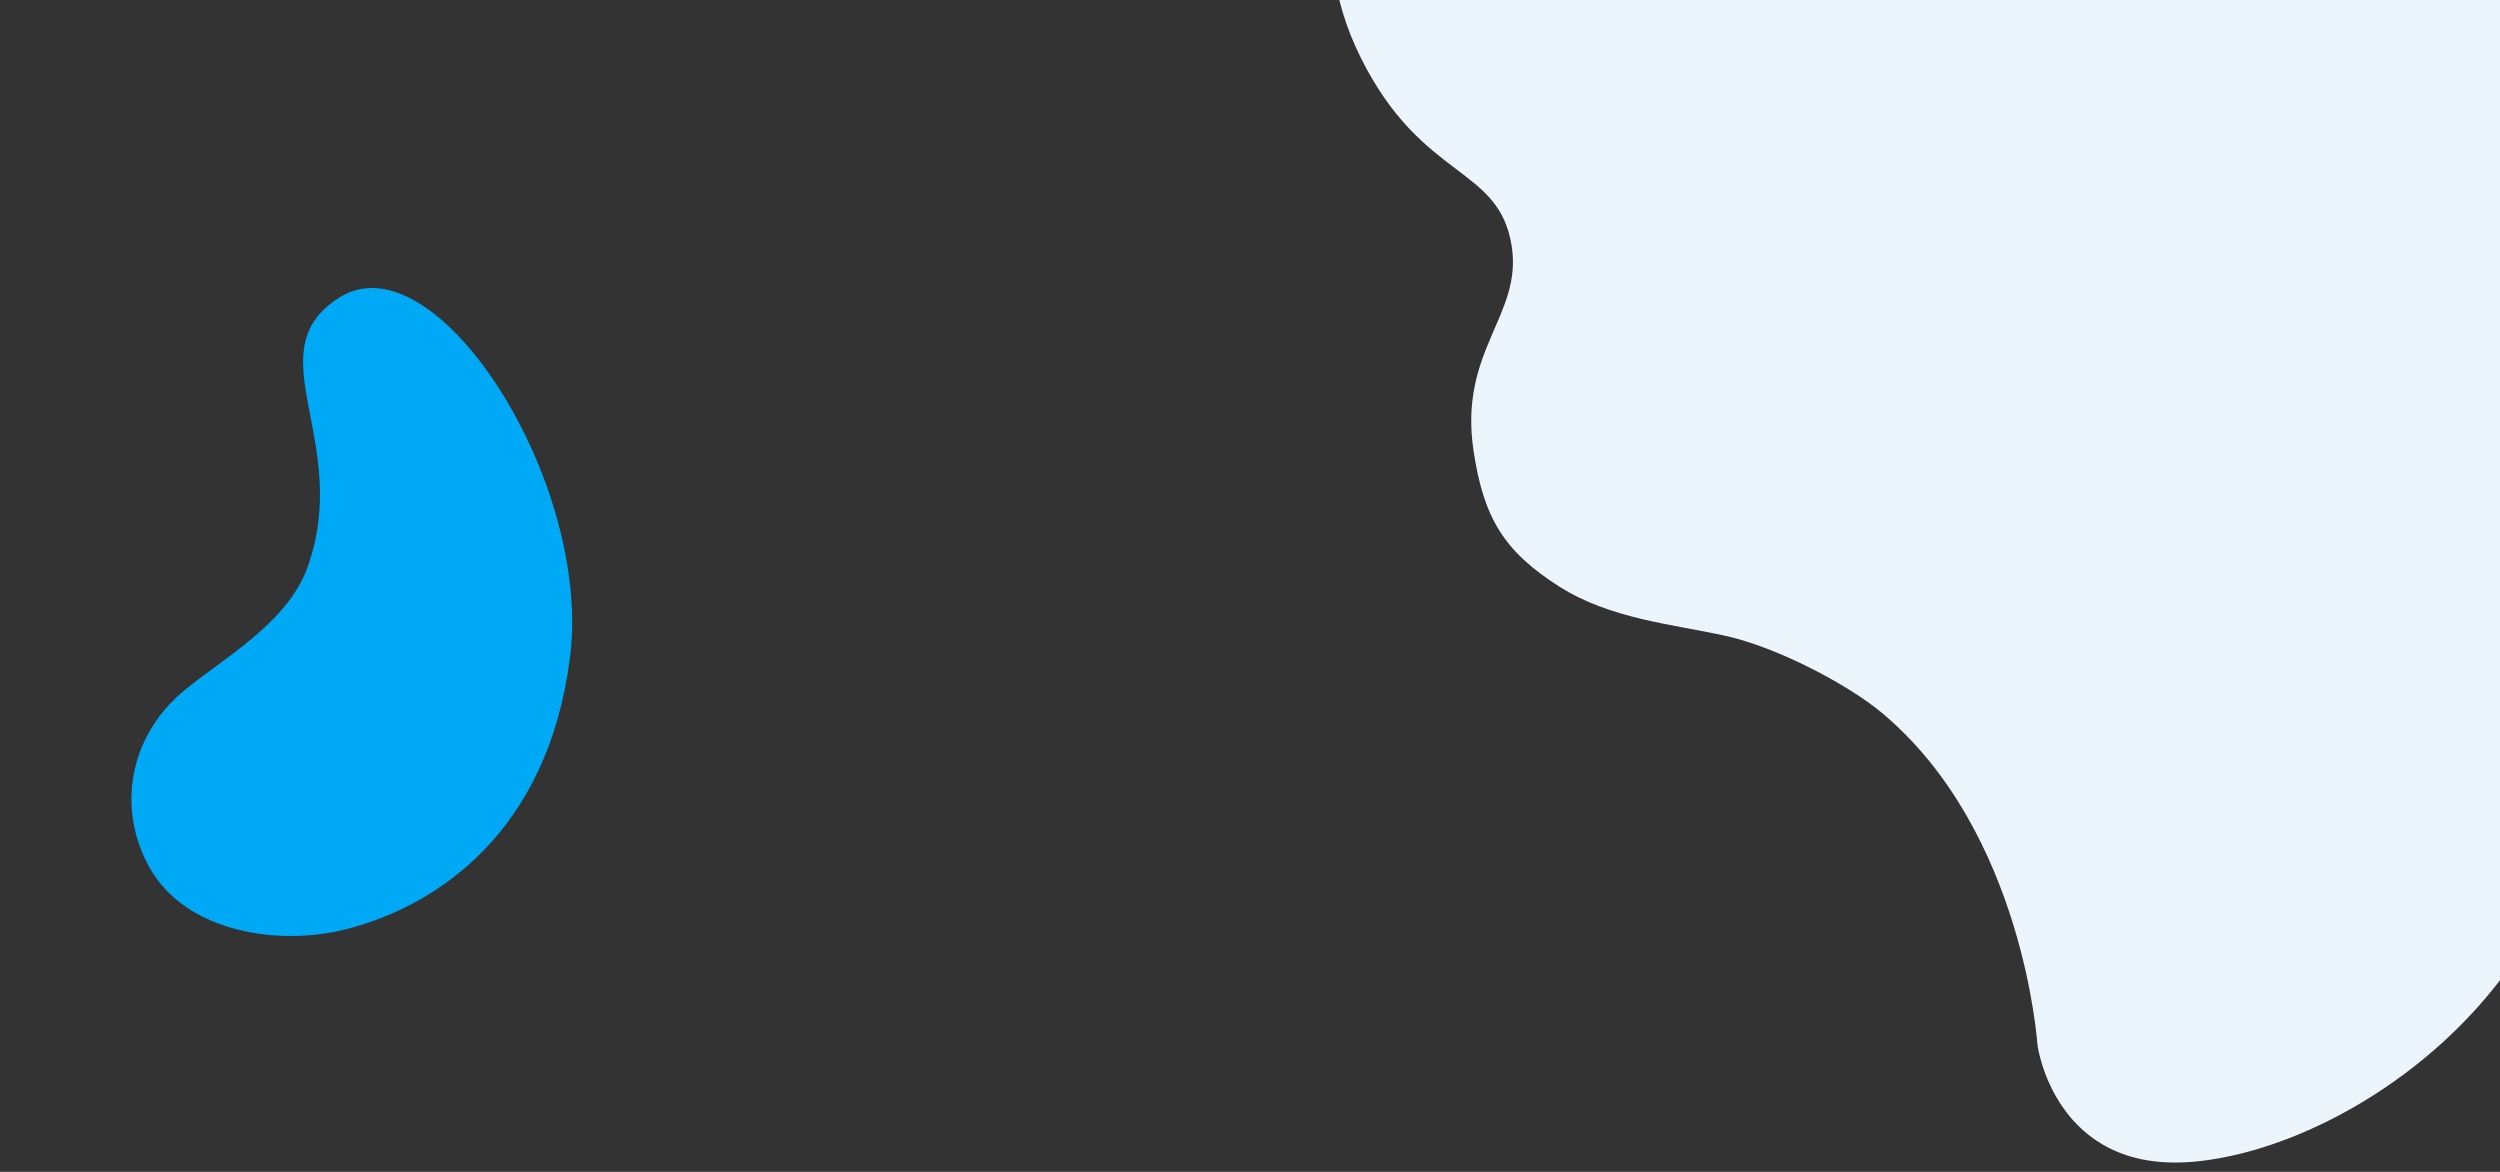
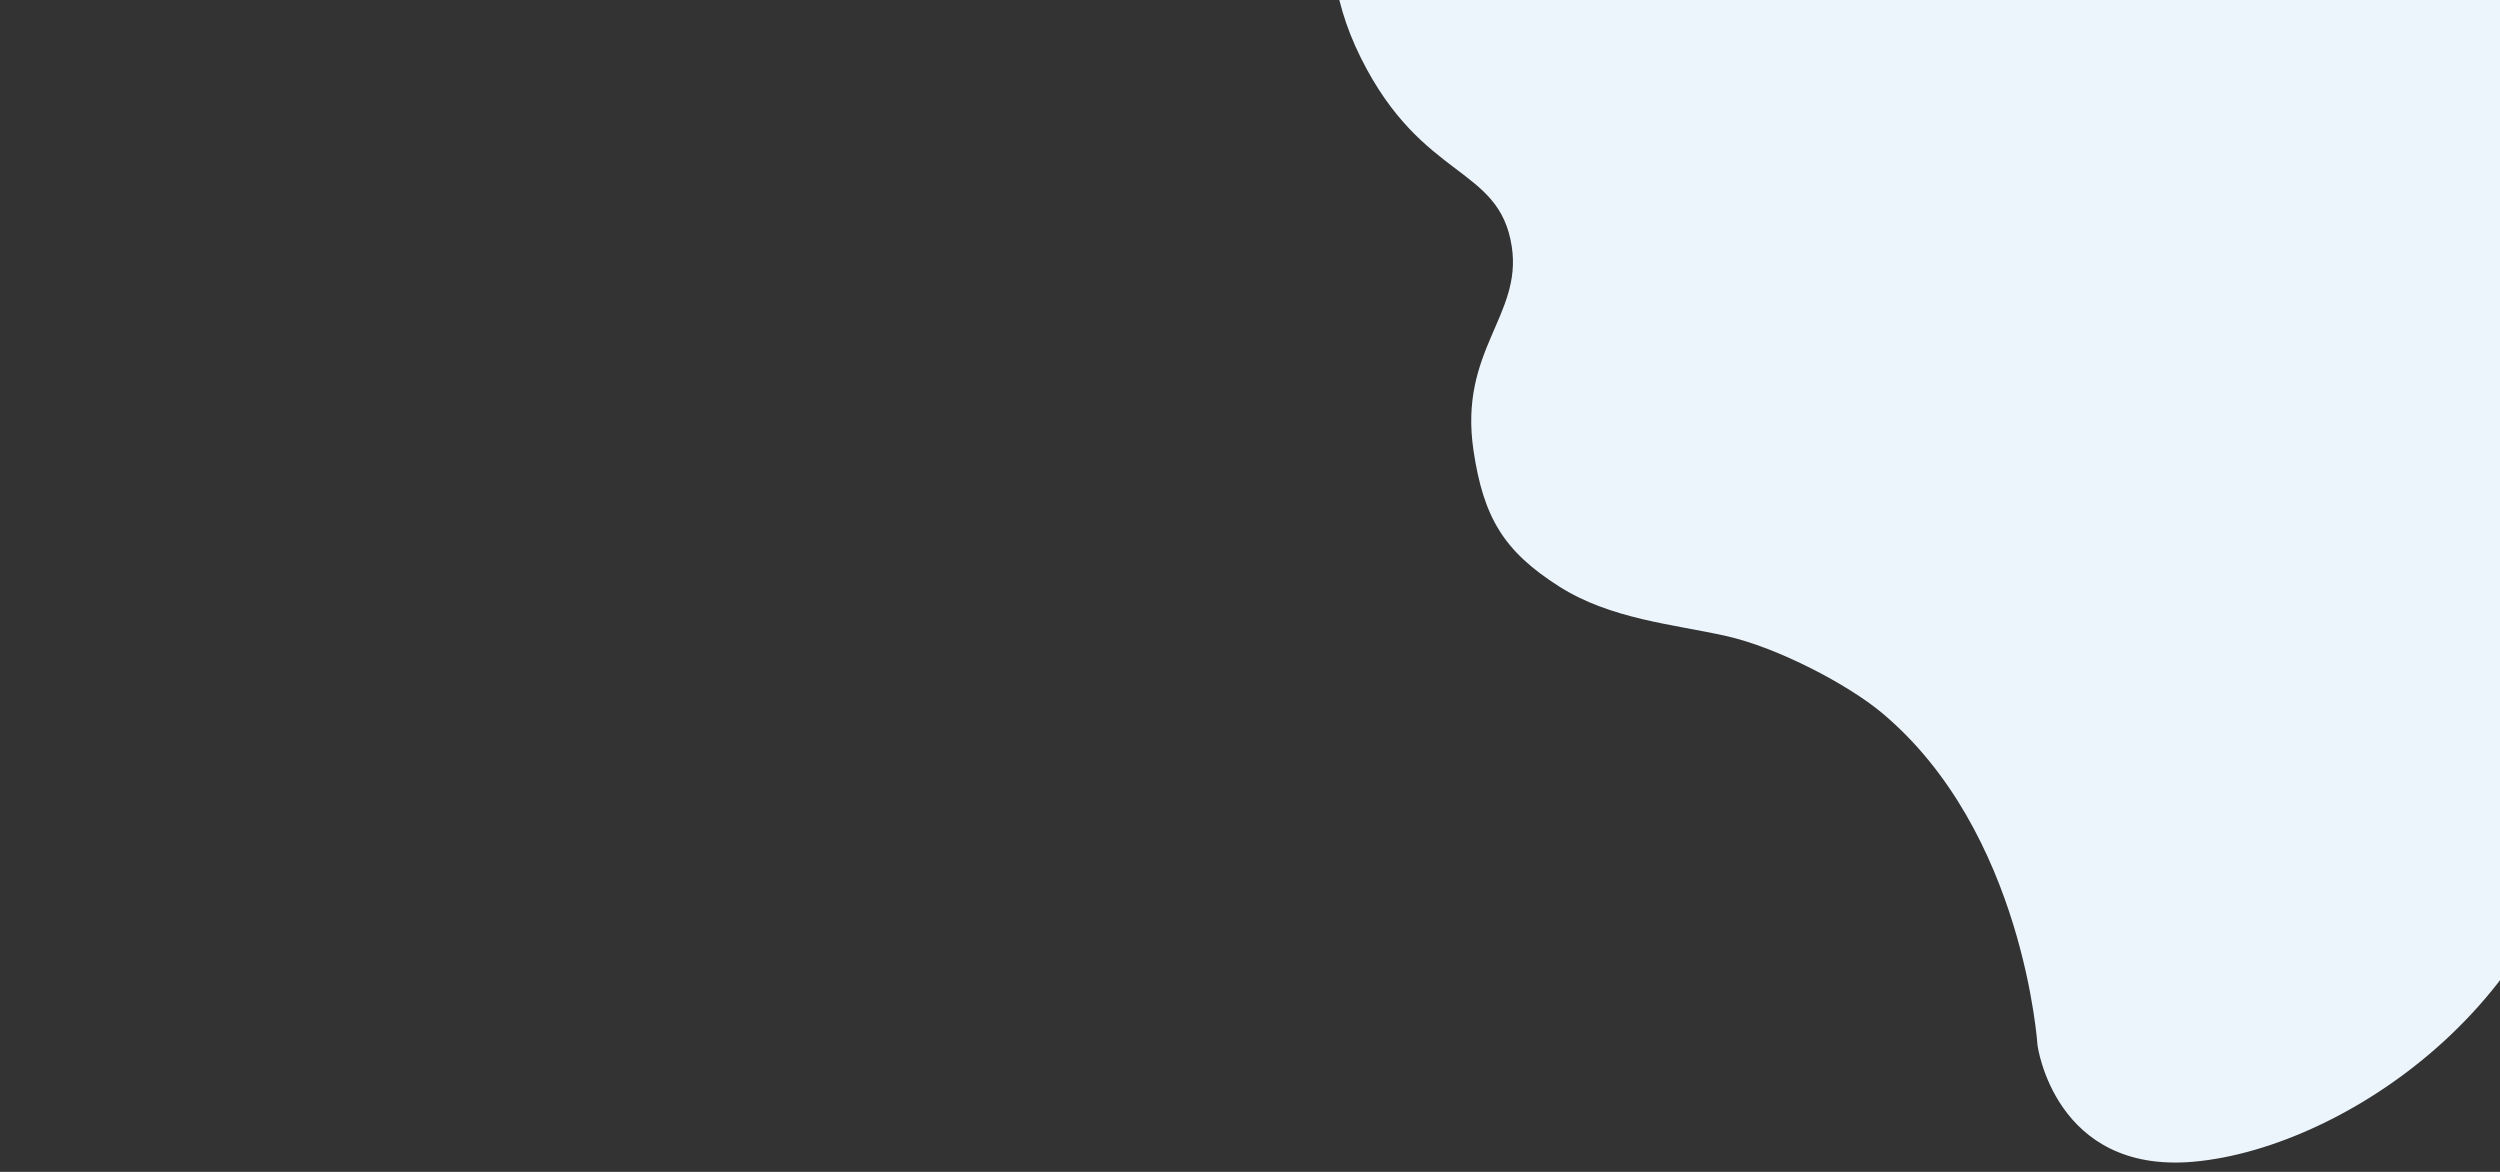
<svg xmlns="http://www.w3.org/2000/svg" version="1.1" id="Vrstva_1" x="0px" y="0px" width="3200px" height="1500px" viewBox="-640 0 3200 1500" enable-background="new -640 0 3200 1500" xml:space="preserve">
  <rect x="-640" y="0" width="3200" height="1500" fill="#333333" stroke="none" />
  <g id="bg-left_1_">
-     <path fill="#00A9F5" d="M-205.027,380.479c-110.695,69.141,16.862,184.157-41.495,345.972   c-26.115,72.415-111.19,118.121-159.257,158.68c-69.985,59.051-84.03,150.555-43.358,224.447   c46.043,83.65,165.669,102.488,254.17,79.346c115.101-30.1,256.226-123.966,284.583-347.383   C118.253,615.928-82.28,303.813-205.027,380.479z" />
    <path display="none" fill="#00A9F5" d="M-3.233,148.241c-0.17-2.81-0.267-5.639-0.267-8.491   C-3.5,67.208,52.374,7.722,123.432,1.964C164.543-6.295,217.458-7.404,281-4C159-65-91-46-91-46s64,185.031,88,294.031   C-7.579,209.369-7.194,176.351-3.233,148.241z" />
  </g>
  <path display="none" fill="#EDF5FC" d="M1102.112,74.502c78.822,157.647,177.087,137.045,192.964,241.132  c13.499,88.496-68.025,132.954-48.997,260.983c12.792,86.076,38.958,129.108,109.493,173.995  c65.996,41.998,146.229,48.312,213.988,63.498c66.438,14.89,156.31,62.469,199.086,98.188  c182.391,152.3,199.319,426.429,199.429,426.015c0,0,44.189-430.661,39.198-524.803c-17.916-337.872,34.91-949.186,34.91-949.186  L1370.945-173.4l-271.66-40.048C1099.285-213.447,1020.232-89.26,1102.112,74.502z" />
  <path fill="#EDF5FC" d="M1102.112,74.502c78.822,157.647,177.087,137.045,192.964,241.132  c13.499,88.496-68.025,132.954-48.997,260.983c12.792,86.076,38.958,129.108,109.493,173.995  c65.996,41.998,146.229,48.312,213.988,63.498c66.438,14.89,156.31,62.469,199.086,98.188  c182.391,152.3,199.319,426.429,199.429,426.015c0,0,21.906,164.02,198.956,148.75c199.996-17.247,506.975-225.484,503.975-557.481  c-17.916-337.872,58.49-1041.348,58.49-1041.348L1370.945-173.4l-271.66-40.048C1099.285-213.447,1020.232-89.26,1102.112,74.502z" />
-   <path display="none" fill="#EDF5FC" d="M1102.112,74.502c78.822,157.647,177.087,137.045,192.964,241.132  c13.499,88.496-68.025,132.954-48.997,260.983c12.792,86.076,38.958,129.108,109.493,173.995  c65.996,41.998,146.229,48.312,213.988,63.498c66.438,14.89,156.31,62.469,199.086,98.188  c182.391,152.3,199.319,426.429,199.429,426.015c0,0,44.189-430.661,39.198-524.803c-17.916-337.872,34.91-949.186,34.91-949.186  L1370.945-173.4l-271.66-40.048C1099.285-213.447,1020.232-89.26,1102.112,74.502z" />
+   <path display="none" fill="#EDF5FC" d="M1102.112,74.502c78.822,157.647,177.087,137.045,192.964,241.132  c13.499,88.496-68.025,132.954-48.997,260.983c12.792,86.076,38.958,129.108,109.493,173.995  c65.996,41.998,146.229,48.312,213.988,63.498c66.438,14.89,156.31,62.469,199.086,98.188  c182.391,152.3,199.319,426.429,199.429,426.015c0,0,44.189-430.661,39.198-524.803c-17.916-337.872,34.91-949.186,34.91-949.186  l-271.66-40.048C1099.285-213.447,1020.232-89.26,1102.112,74.502z" />
</svg>